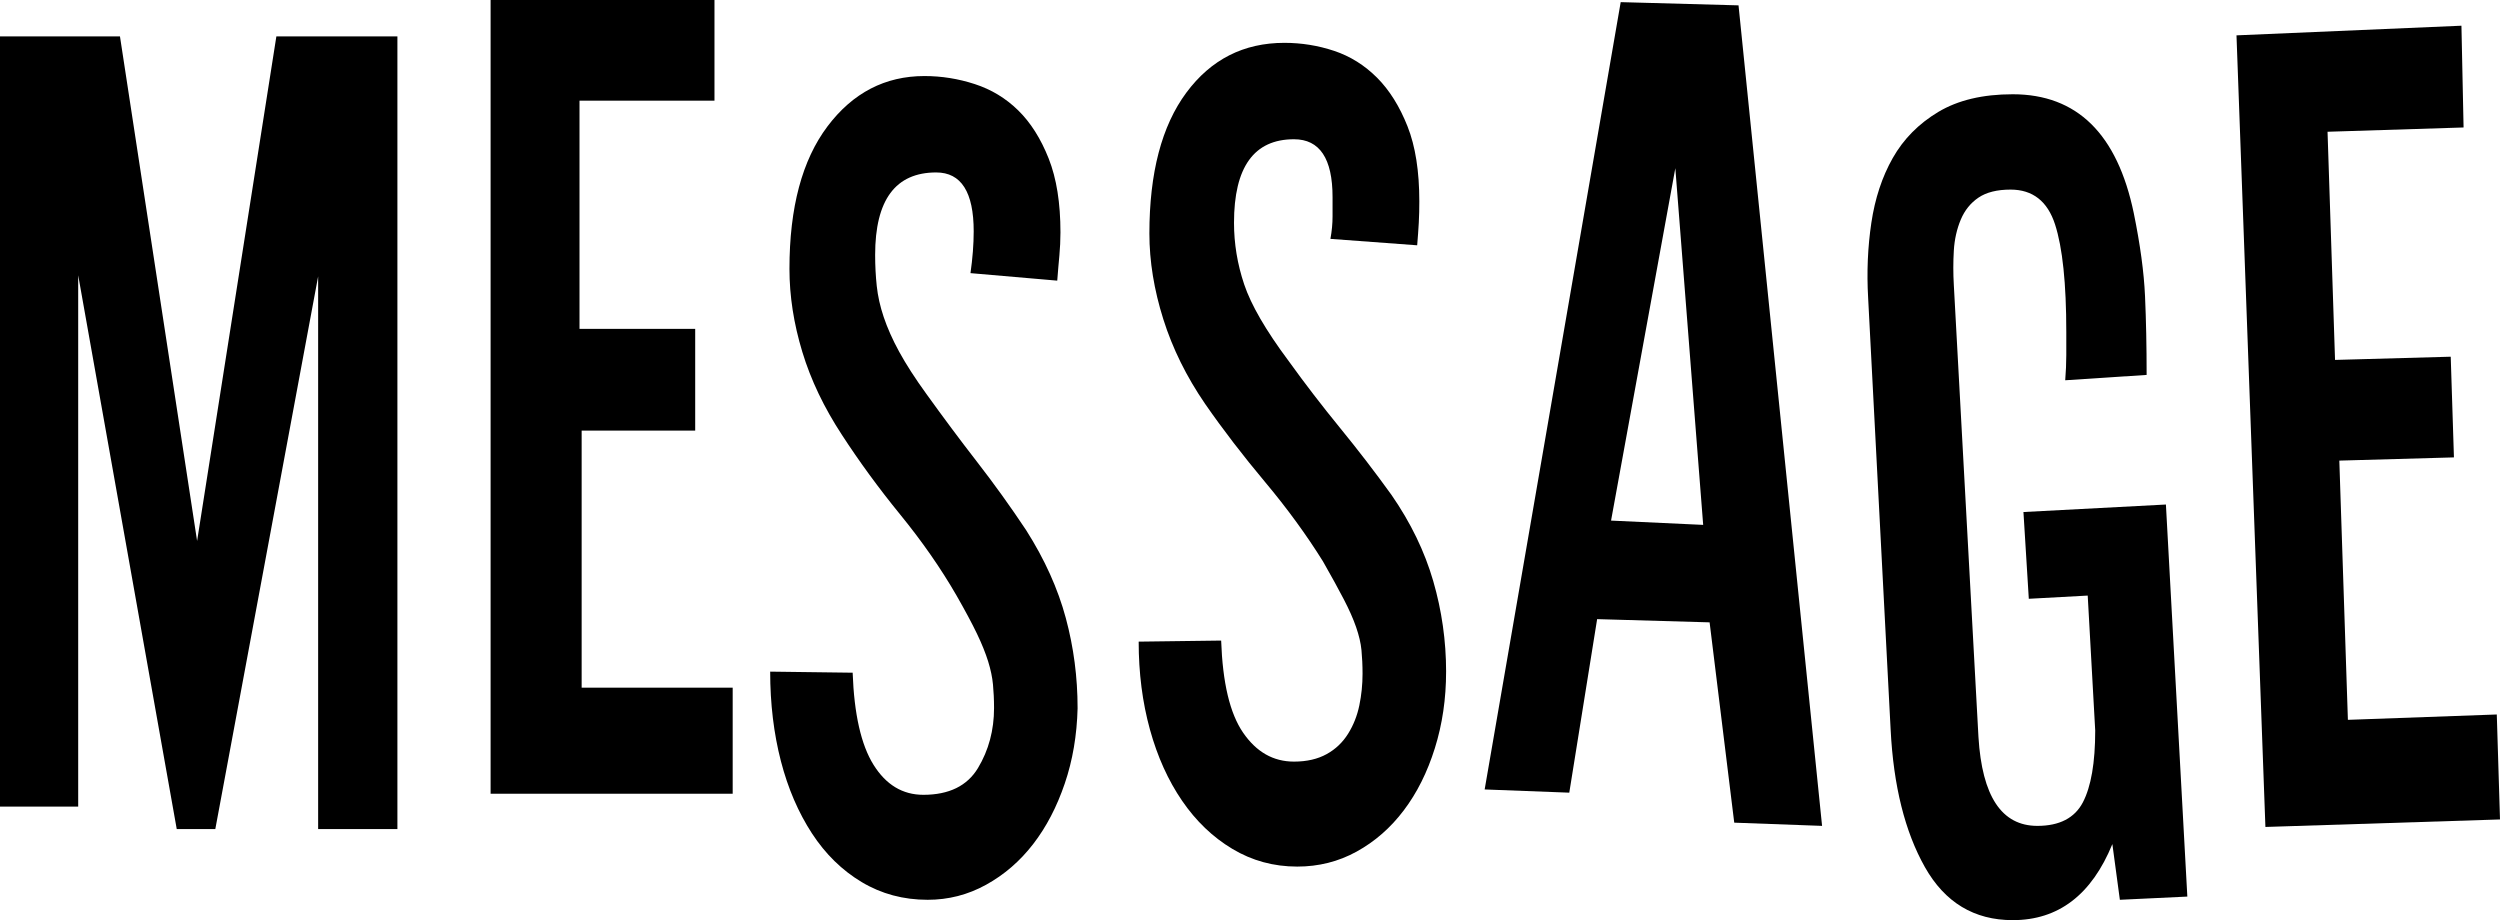
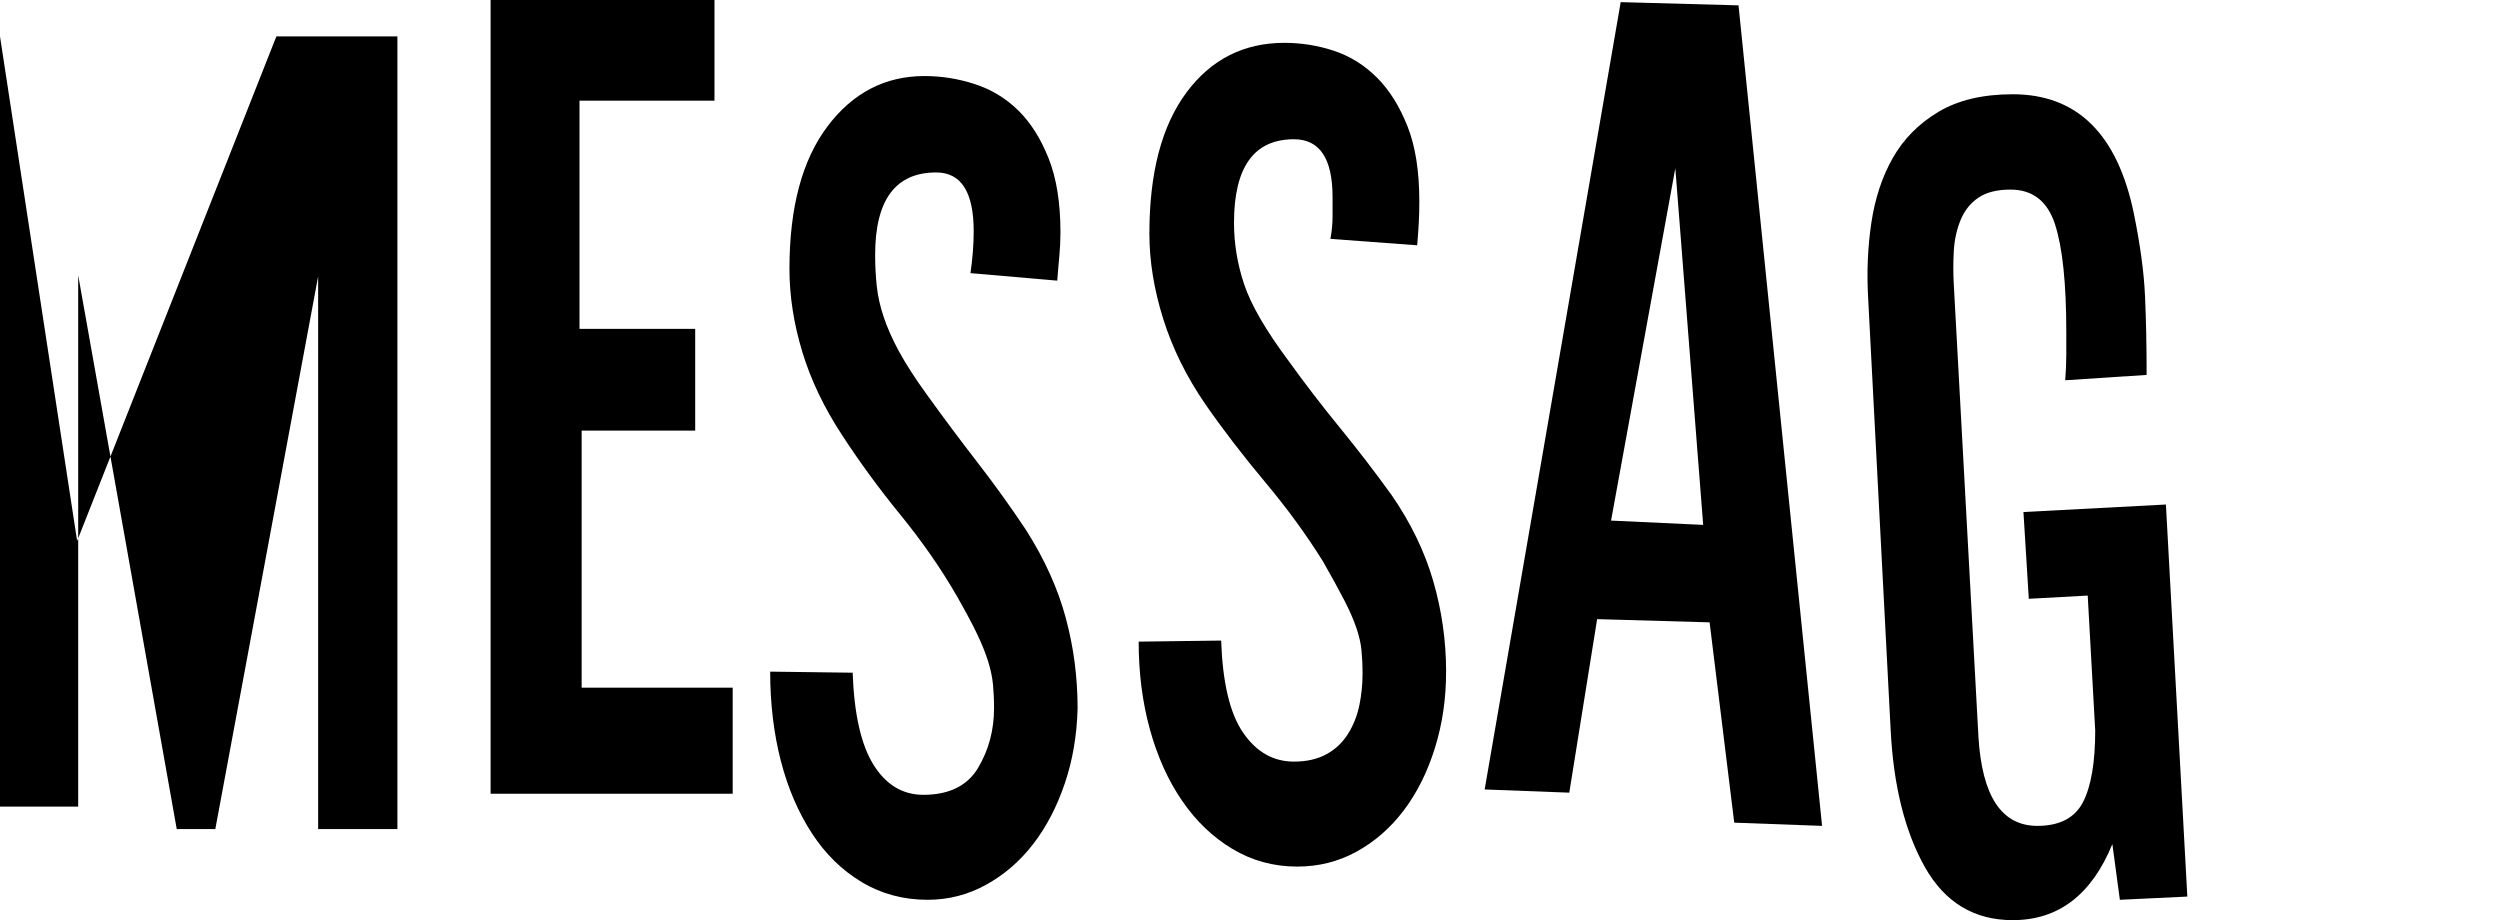
<svg xmlns="http://www.w3.org/2000/svg" id="b" viewBox="0 0 186.71 68.72">
  <g id="c">
-     <path d="M29.68,2.72v59.2h-5.92V20.64l-7.68,41.28h-2.88L5.84,20.56v39.68H0V2.72h8.96l5.76,37.68L20.64,2.72h9.04Z" />
+     <path d="M29.68,2.72v59.2h-5.92V20.64l-7.68,41.28h-2.88L5.84,20.56v39.68H0V2.72l5.76,37.68L20.64,2.72h9.04Z" />
    <path d="M54.72,59.28h-18.08V0h16.72v7.52h-10.08v17.04h8.64v7.6h-8.48v19.2h11.28v7.92Z" />
    <path d="M80.48,52.88c-.05,2.03-.37,3.91-.96,5.64-.59,1.73-1.37,3.24-2.36,4.52-.99,1.28-2.16,2.29-3.52,3.04-1.36.75-2.81,1.12-4.36,1.12-1.81,0-3.45-.44-4.92-1.32-1.47-.88-2.71-2.09-3.72-3.64-1.01-1.55-1.79-3.35-2.32-5.4-.53-2.05-.8-4.28-.8-6.68l6.16.08c.11,3.09.63,5.39,1.56,6.88.93,1.49,2.17,2.24,3.72,2.24,1.92,0,3.28-.67,4.08-2,.8-1.33,1.2-2.83,1.2-4.48,0-.64-.03-1.23-.08-1.76-.05-.53-.17-1.11-.36-1.72-.19-.61-.47-1.31-.84-2.08-.37-.77-.88-1.72-1.52-2.84-1.17-2.03-2.57-4.04-4.2-6.04-1.63-2-3.08-3.99-4.36-5.96-1.33-2.03-2.32-4.09-2.96-6.2-.64-2.11-.96-4.17-.96-6.2,0-4.59.95-8.13,2.84-10.64,1.89-2.51,4.31-3.76,7.24-3.76,1.28,0,2.53.2,3.76.6,1.23.4,2.31,1.05,3.24,1.96.93.91,1.69,2.11,2.28,3.6.59,1.49.88,3.33.88,5.52,0,.59-.03,1.16-.08,1.72-.05.56-.11,1.19-.16,1.88l-6.48-.56c.16-1.12.24-2.16.24-3.12,0-2.93-.93-4.4-2.8-4.4-3.04,0-4.56,2.05-4.56,6.16,0,.8.04,1.57.12,2.32.08.75.25,1.52.52,2.32.27.8.65,1.67,1.16,2.6.51.93,1.19,1.99,2.04,3.16,1.23,1.71,2.48,3.39,3.76,5.04,1.28,1.65,2.51,3.36,3.68,5.12,1.39,2.19,2.37,4.37,2.96,6.56.59,2.19.88,4.43.88,6.72Z" />
    <path d="M108,50.16c0,2.03-.28,3.93-.84,5.72-.56,1.79-1.33,3.33-2.32,4.64-.99,1.31-2.16,2.33-3.52,3.08-1.36.75-2.84,1.12-4.44,1.12-1.76,0-3.37-.44-4.84-1.32-1.47-.88-2.72-2.08-3.76-3.6-1.04-1.52-1.84-3.29-2.4-5.32-.56-2.03-.84-4.21-.84-6.56l6.16-.08c.11,3.15.65,5.44,1.64,6.88.99,1.44,2.25,2.16,3.8,2.16.96,0,1.77-.19,2.44-.56.67-.37,1.2-.88,1.6-1.52.4-.64.68-1.35.84-2.12.16-.77.24-1.56.24-2.36,0-.64-.03-1.23-.08-1.76-.05-.53-.19-1.11-.4-1.72-.21-.61-.52-1.31-.92-2.08-.4-.77-.92-1.72-1.56-2.84-1.23-1.97-2.67-3.95-4.32-5.92-1.65-1.97-3.15-3.92-4.48-5.84-1.39-2.03-2.43-4.13-3.12-6.32-.69-2.19-1.04-4.32-1.04-6.4,0-4.53.92-8.04,2.76-10.52,1.84-2.48,4.28-3.72,7.32-3.72,1.28,0,2.52.2,3.72.6,1.2.4,2.27,1.07,3.2,2,.93.93,1.69,2.15,2.28,3.64.59,1.49.88,3.36.88,5.6,0,.53-.01,1.07-.04,1.6-.03.53-.07,1.09-.12,1.68l-6.48-.48c.11-.59.16-1.15.16-1.68v-1.44c0-2.88-.96-4.32-2.88-4.32-2.99,0-4.48,2.08-4.48,6.24,0,1.55.25,3.08.76,4.6.51,1.52,1.61,3.43,3.32,5.72,1.23,1.71,2.51,3.37,3.84,5,1.33,1.63,2.61,3.29,3.84,5,1.44,2.08,2.48,4.23,3.12,6.44.64,2.21.96,4.47.96,6.76Z" />
    <path d="M136.08,61.68l-6.56-.24-1.84-14.96-8.4-.24-2.08,12.96-6.32-.24L121.04.16l8.8.24,6.24,61.28ZM127.2,39.2l-2.08-26.64-4.8,26.32,6.88.32Z" />
    <path d="M163.36,66.96l-5.04.24-.56-4.16c-1.55,3.79-4.03,5.68-7.44,5.68-2.88,0-5.07-1.32-6.56-3.96-1.49-2.64-2.35-6.07-2.56-10.28l-1.68-32.24c-.11-1.92-.03-3.79.24-5.6.27-1.81.8-3.43,1.6-4.84s1.93-2.56,3.4-3.44c1.47-.88,3.32-1.32,5.56-1.32,4.8,0,7.81,2.96,9.04,8.88.48,2.35.76,4.41.84,6.2.08,1.79.12,3.75.12,5.88l-6.08.4c.05-.64.08-1.27.08-1.88v-1.72c0-3.63-.28-6.31-.84-8.04-.56-1.73-1.67-2.6-3.32-2.6-1.01,0-1.81.2-2.4.6-.59.4-1.03.95-1.32,1.64-.29.69-.47,1.47-.52,2.32-.05.85-.05,1.71,0,2.56l1.84,33.76c.27,4.43,1.73,6.64,4.4,6.64,1.65,0,2.79-.59,3.4-1.76.61-1.17.92-2.96.92-5.36l-.56-10.08-4.4.24-.4-6.48,10.64-.56,1.6,29.28Z" />
-     <path d="M186.71,61.2l-17.52.56-2.16-59.12,16.8-.72.16,7.6-10.16.32.56,17.04,8.64-.24.24,7.52-8.56.24.64,19.36,11.12-.4.24,7.84Z" />
  </g>
</svg>